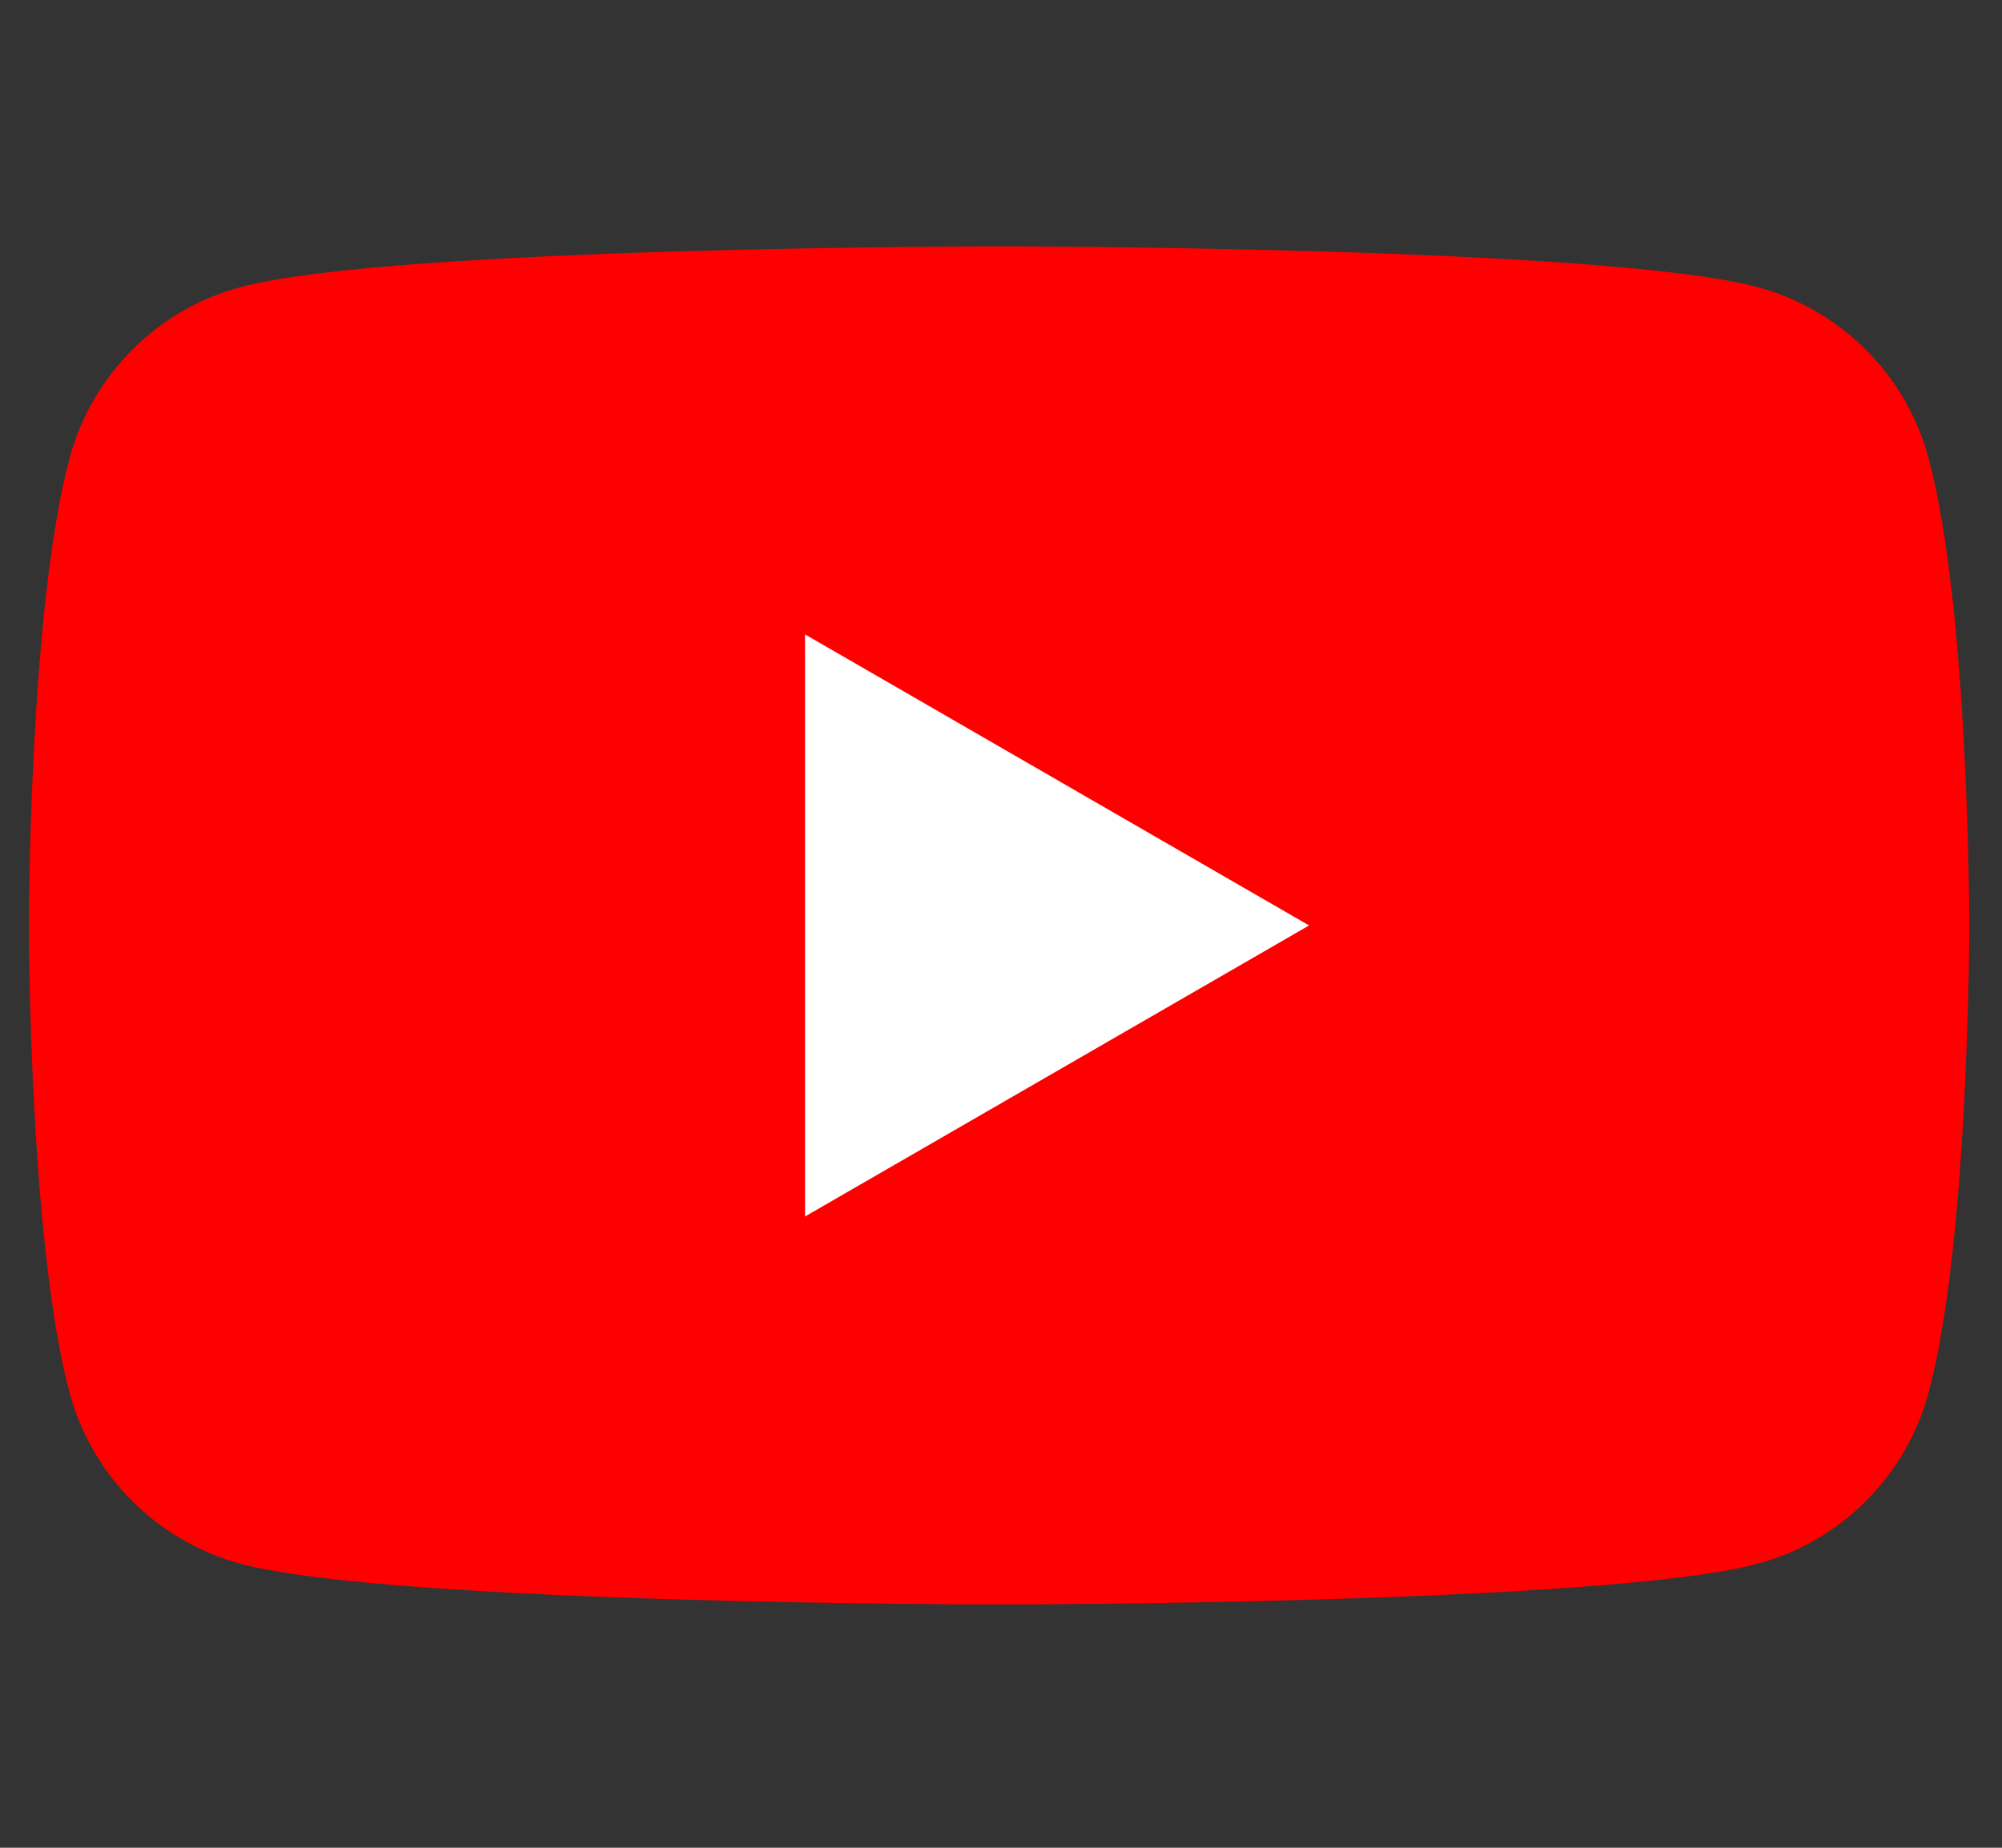
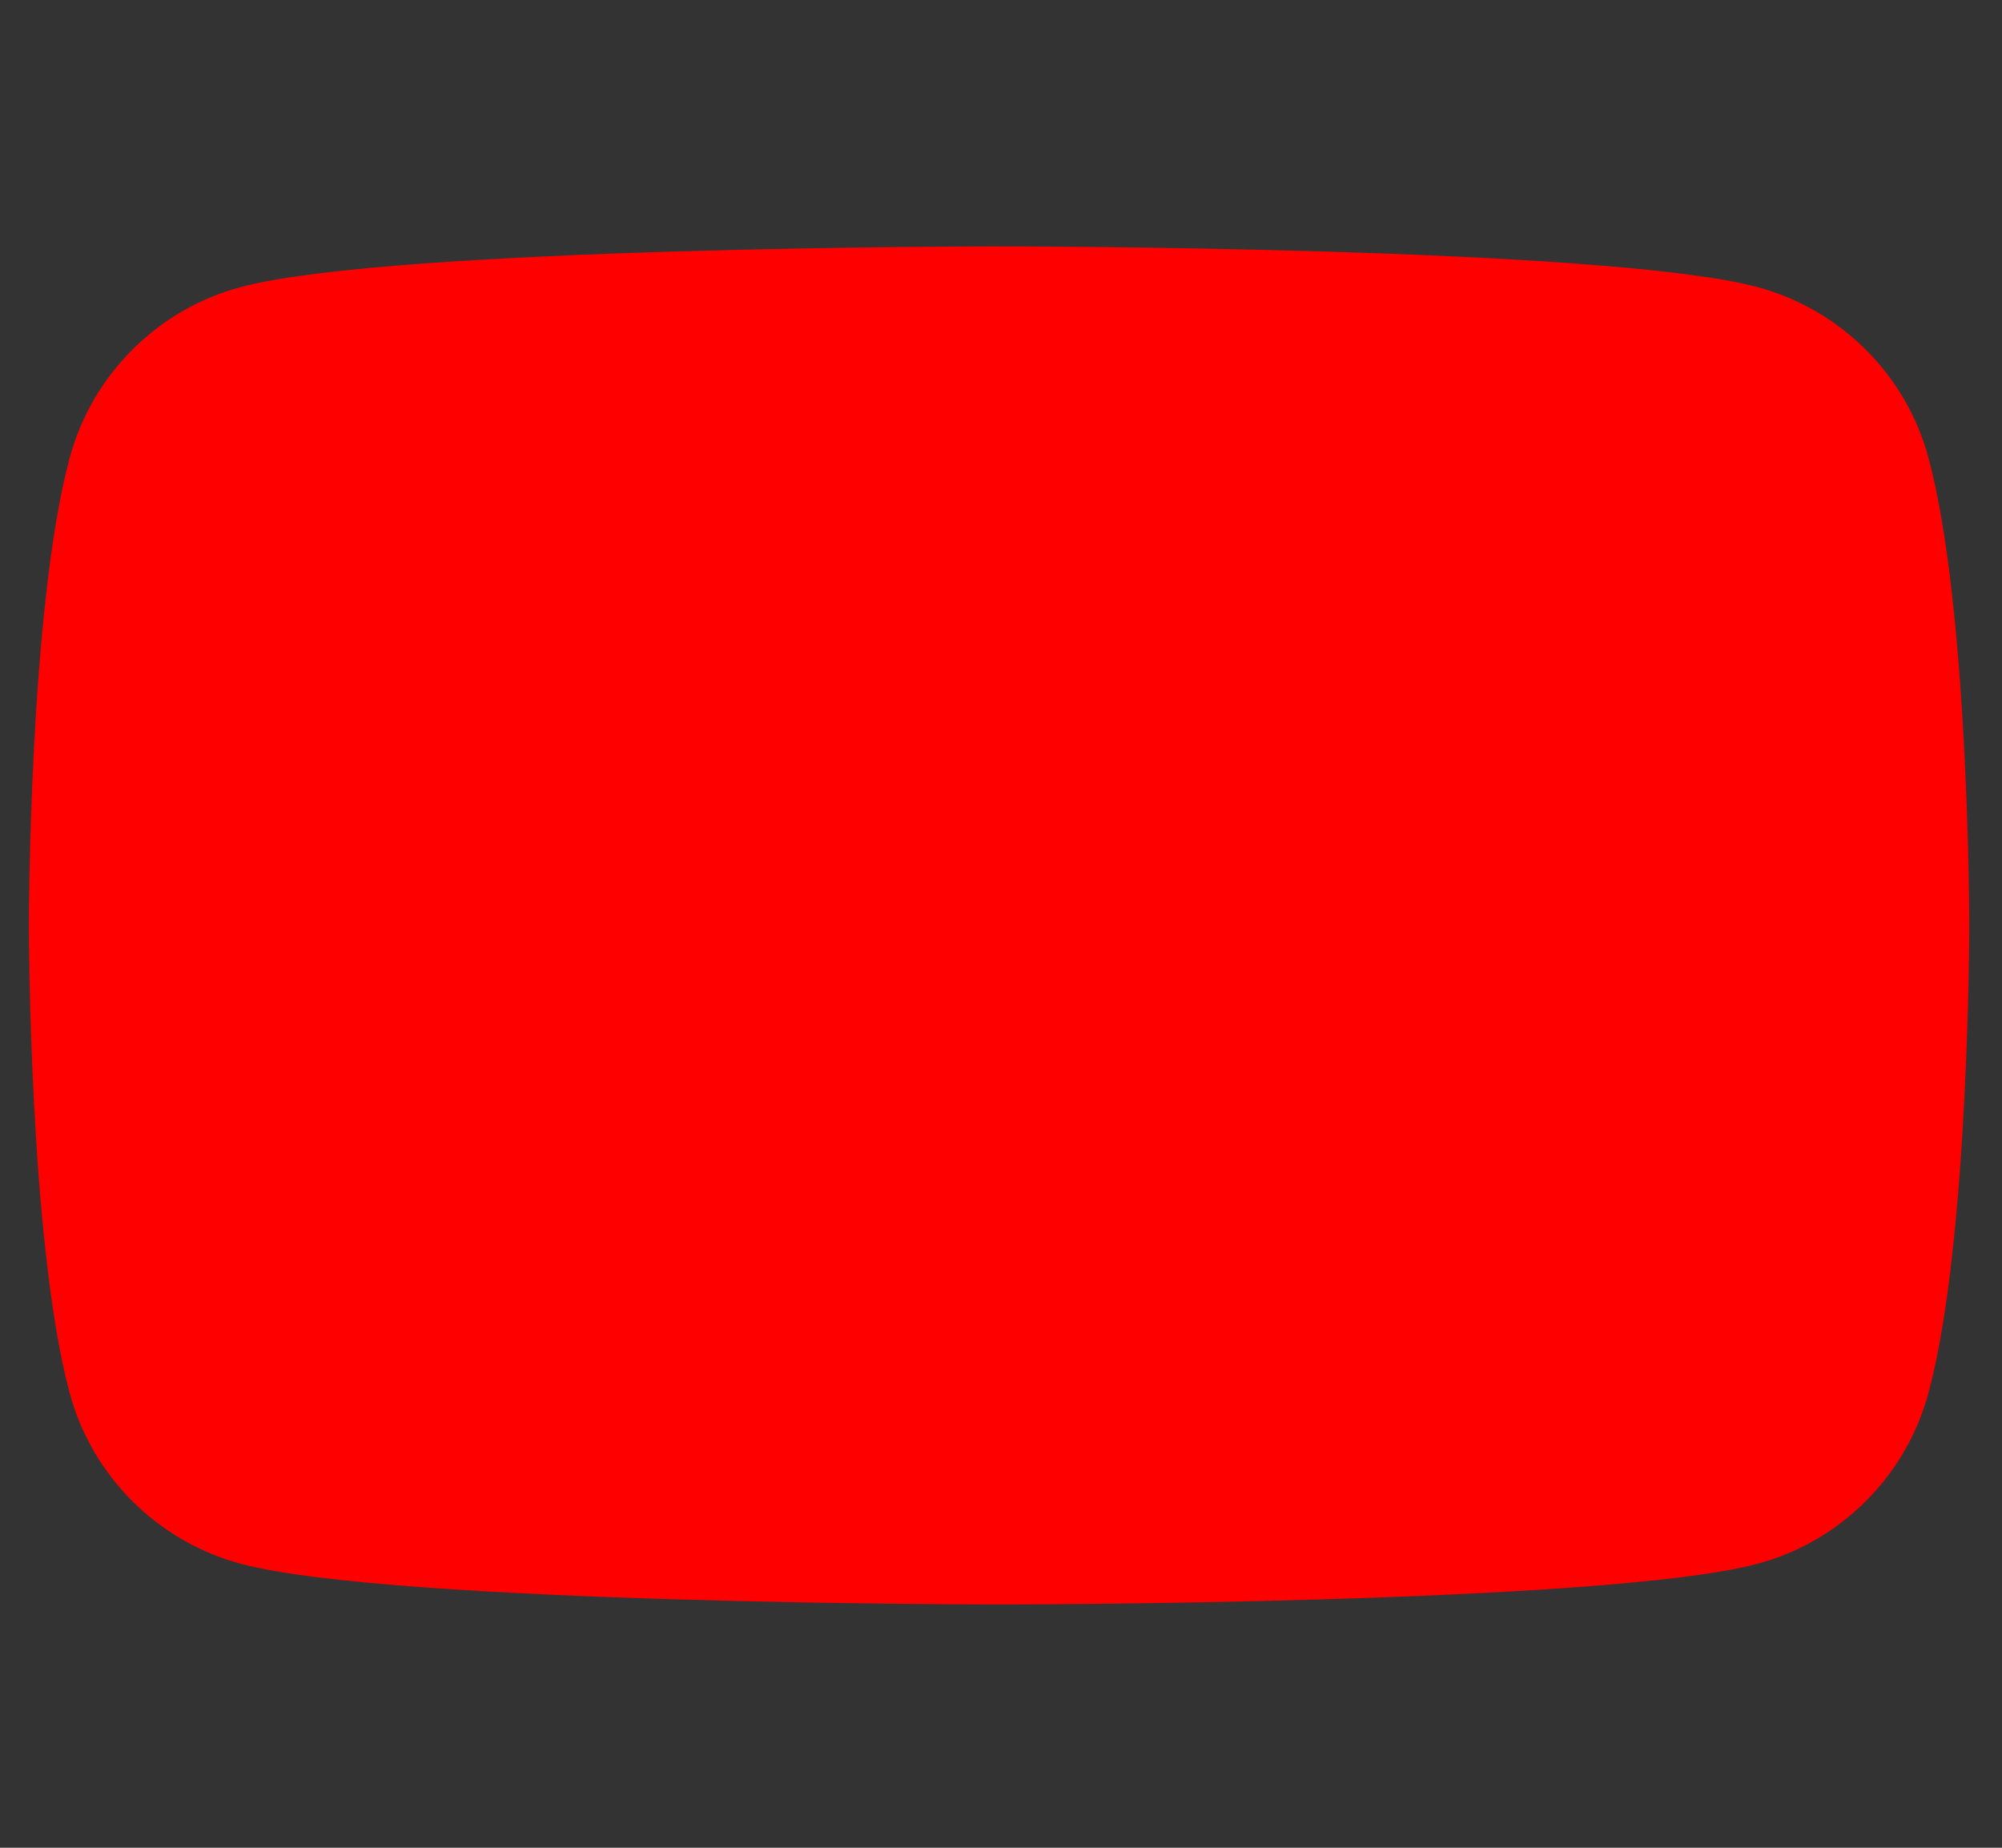
<svg xmlns="http://www.w3.org/2000/svg" width="52" height="48" viewBox="0 0 52 48" fill="none">
  <rect x="0" y="0" width="52" height="48" fill="#333333" stroke="none" />
  <path d="M50.094 11.908C49.518 9.736 47.802 8.032 45.642 7.456C41.706 6.4 25.95 6.4 25.95 6.4C25.95 6.4 10.194 6.4 6.258 7.456C4.086 8.032 2.382 9.748 1.806 11.908C0.75 15.844 0.75 24.04 0.75 24.04C0.75 24.04 0.75 32.236 1.806 36.172C2.382 38.344 4.098 40.048 6.258 40.624C10.194 41.68 25.95 41.68 25.95 41.68C25.95 41.68 41.706 41.68 45.642 40.624C47.814 40.048 49.518 38.332 50.094 36.172C51.15 32.236 51.15 24.04 51.15 24.04C51.15 24.04 51.15 15.844 50.094 11.908Z" fill="#FF0000" />
-   <path d="M20.91 31.601L34.002 24.041L20.91 16.48V31.601Z" fill="white" />
</svg>